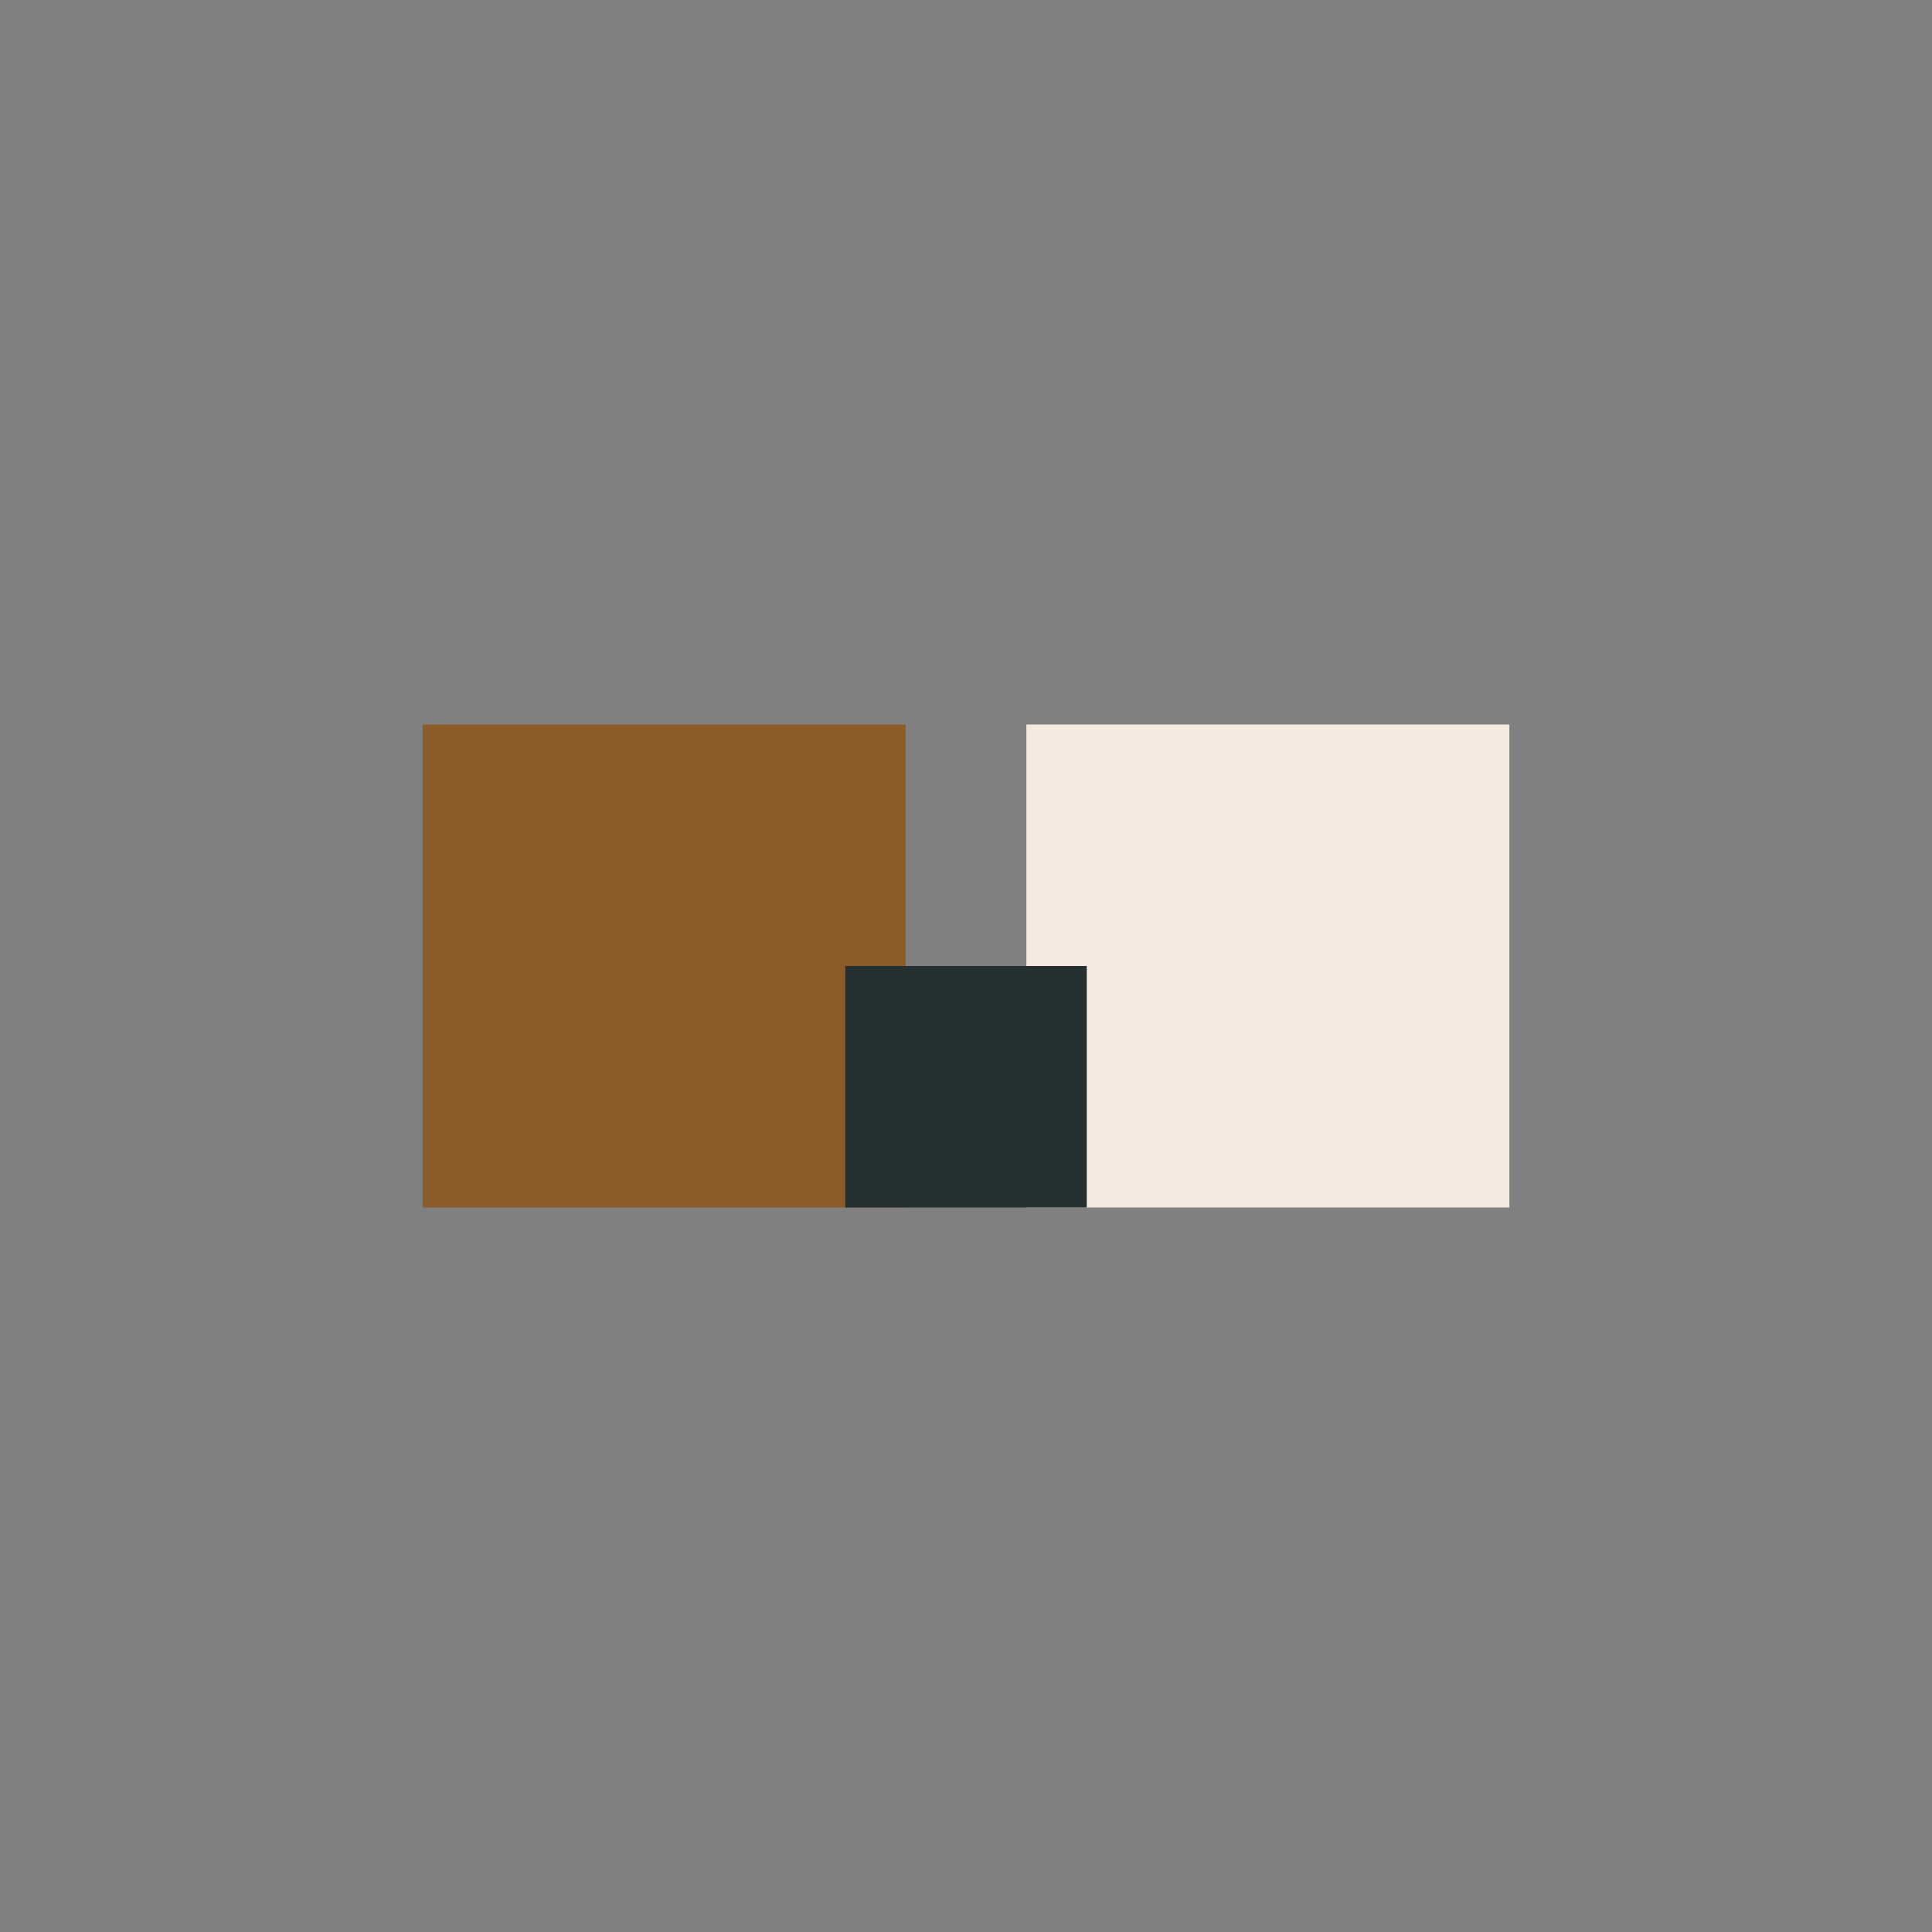
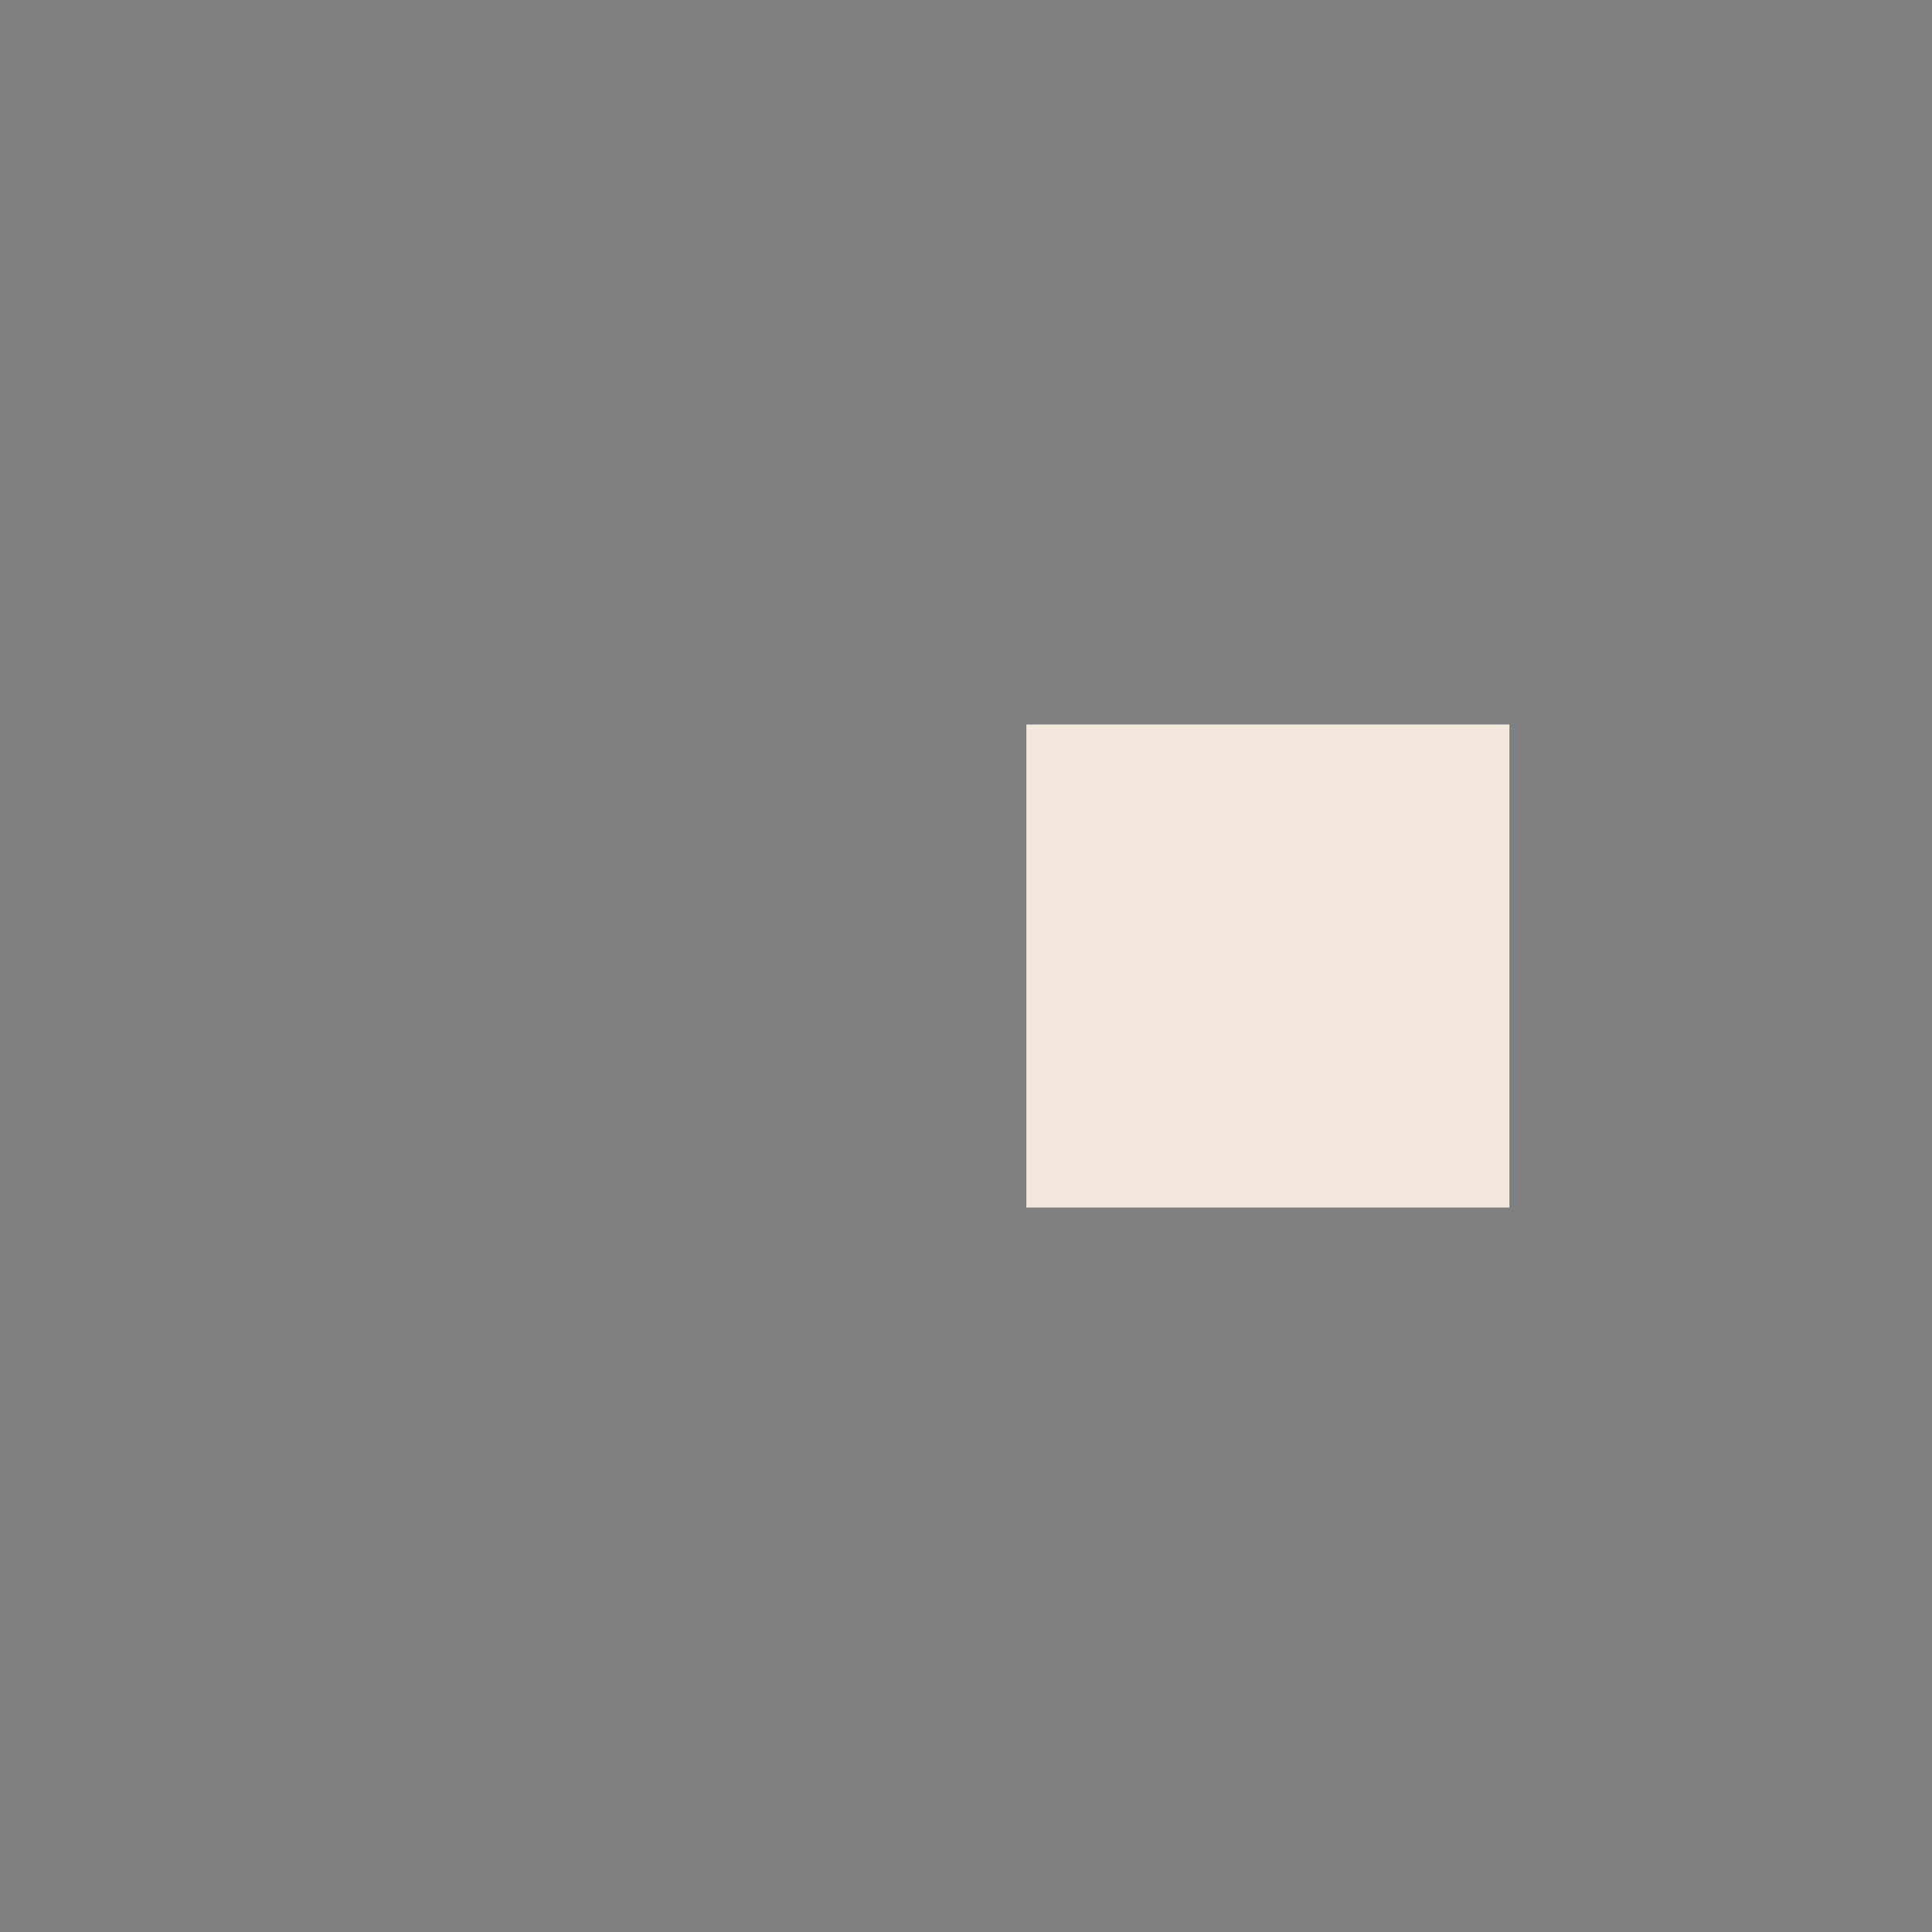
<svg xmlns="http://www.w3.org/2000/svg" width="32" height="32" viewBox="0 0 32 32">
  <rect x="0" y="0" width="32" height="32" fill="#808080" stroke="none" />
-   <rect x="7" y="12" width="8" height="8" fill="#8B5C2A" />
  <rect x="17" y="12" width="8" height="8" fill="#F3E9DE" />
-   <rect x="14" y="16" width="4" height="4" fill="#253031" />
</svg>